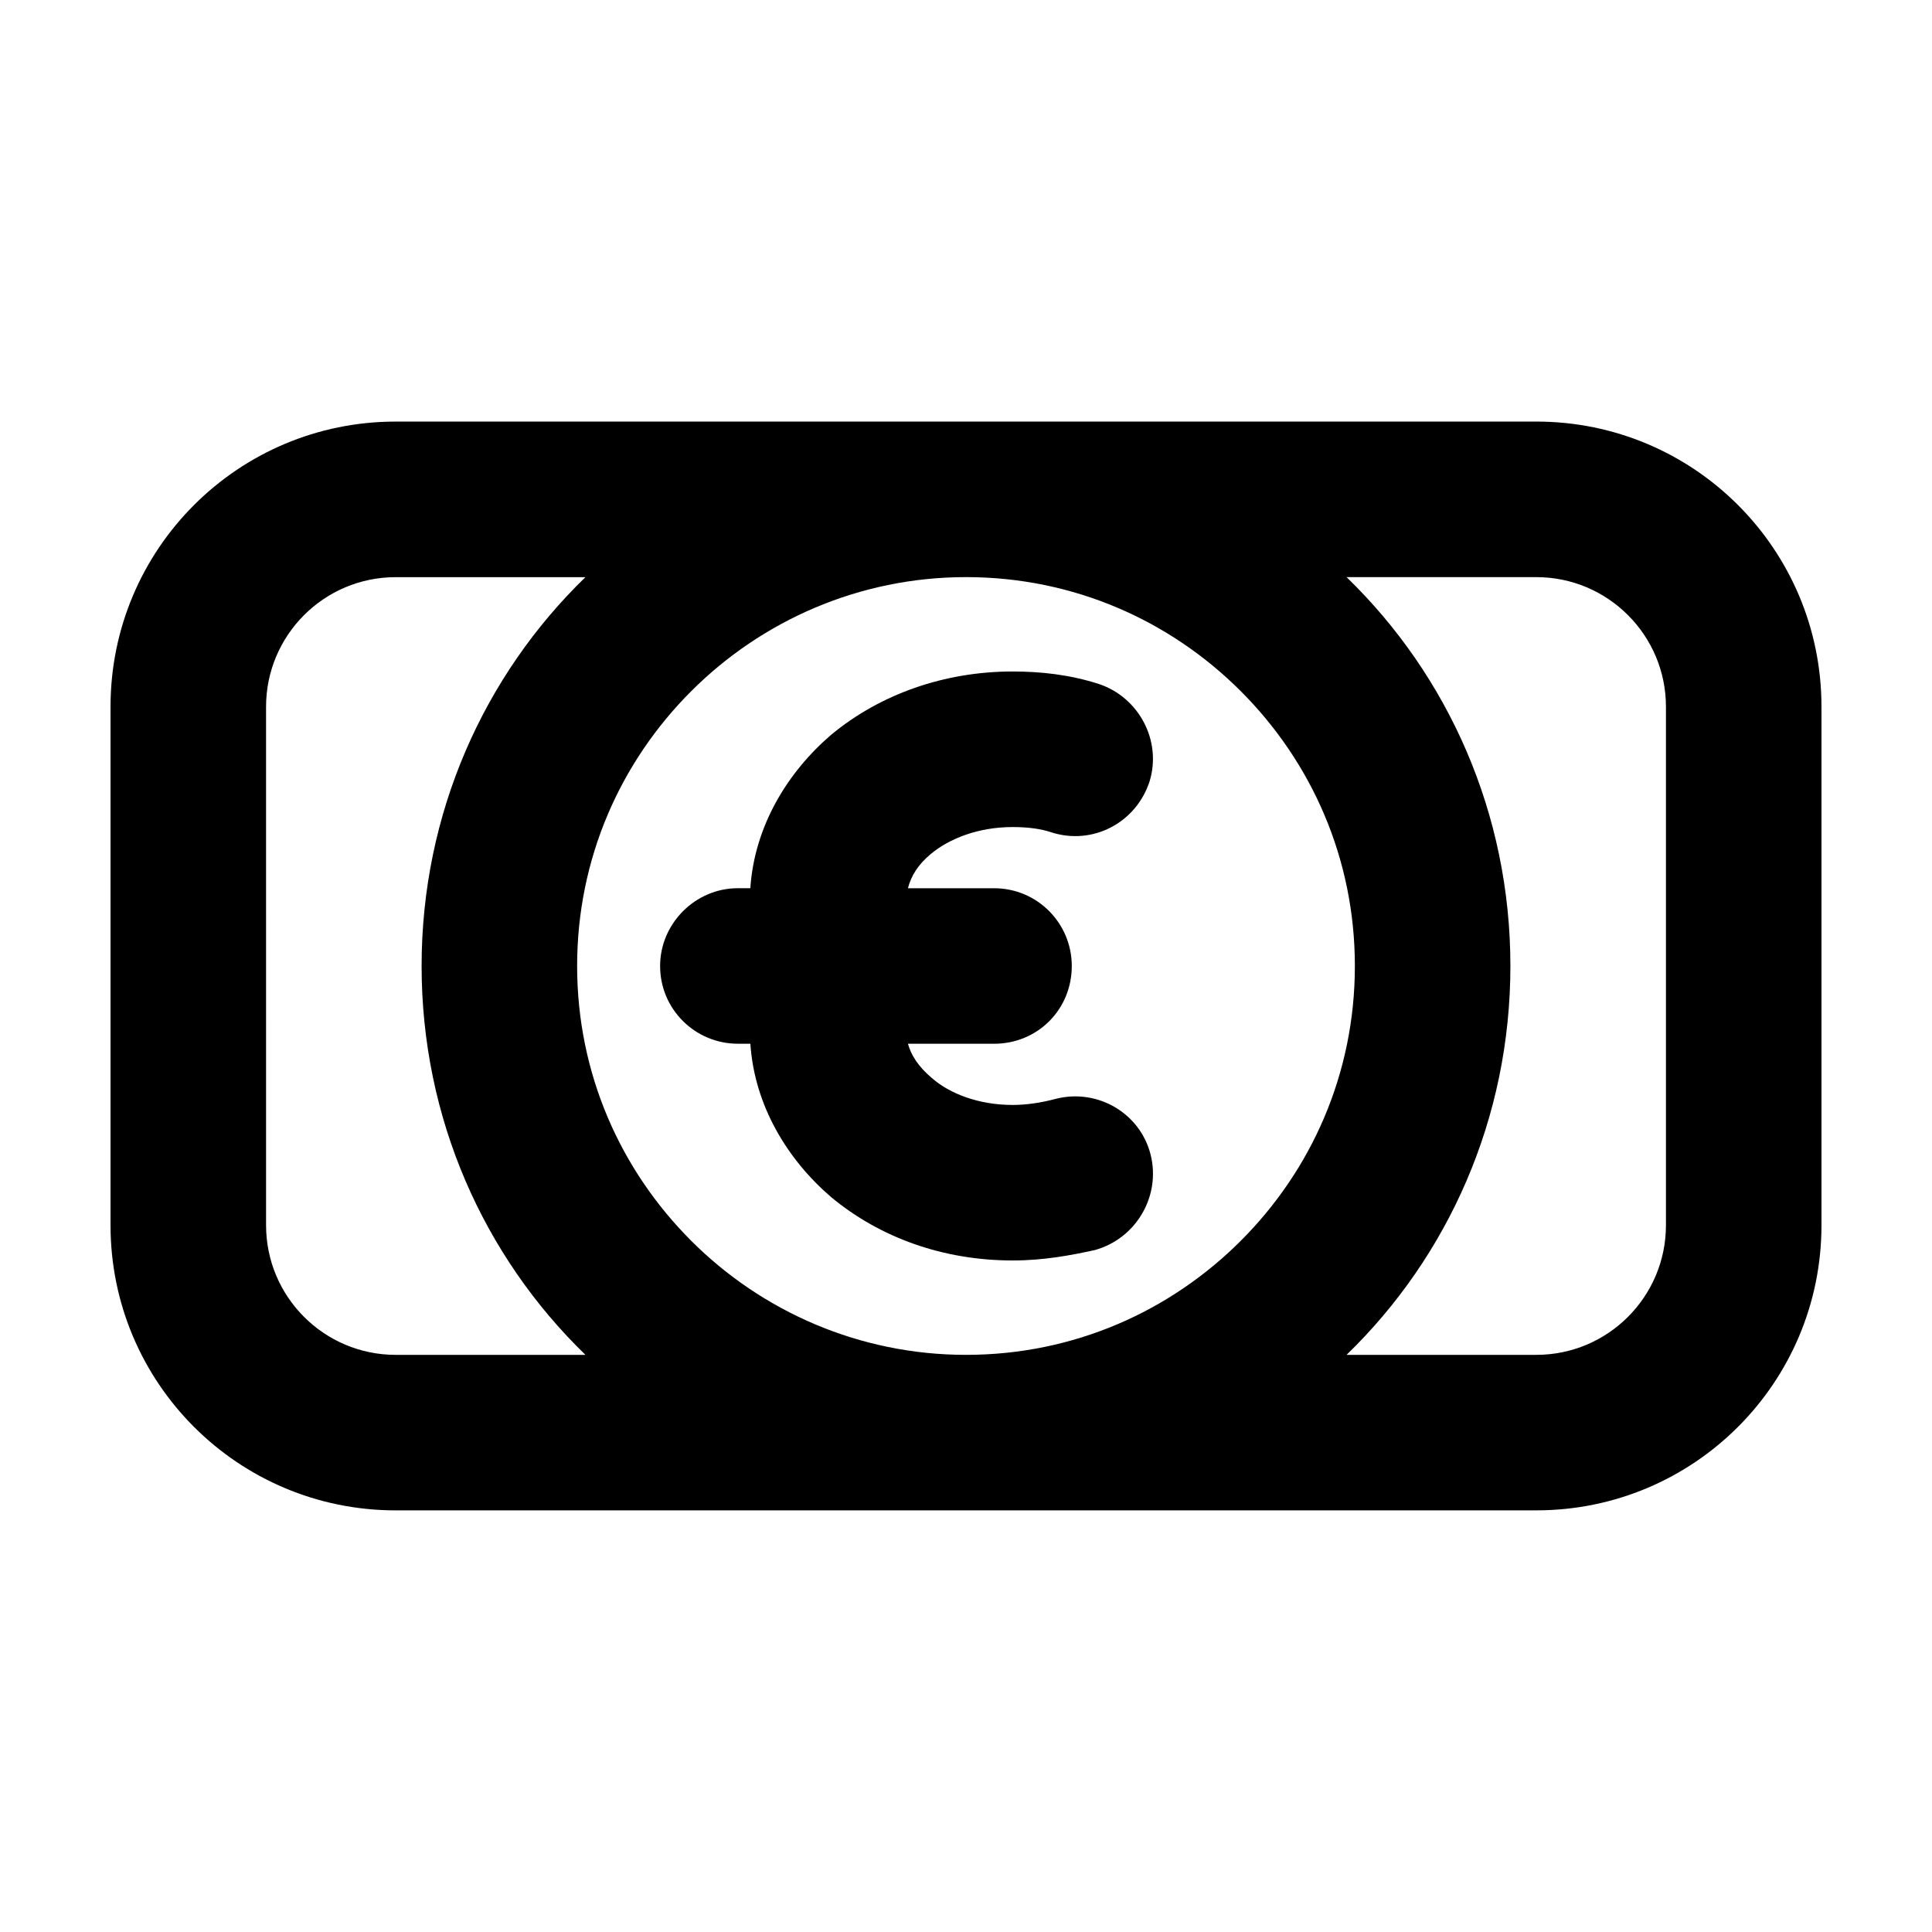
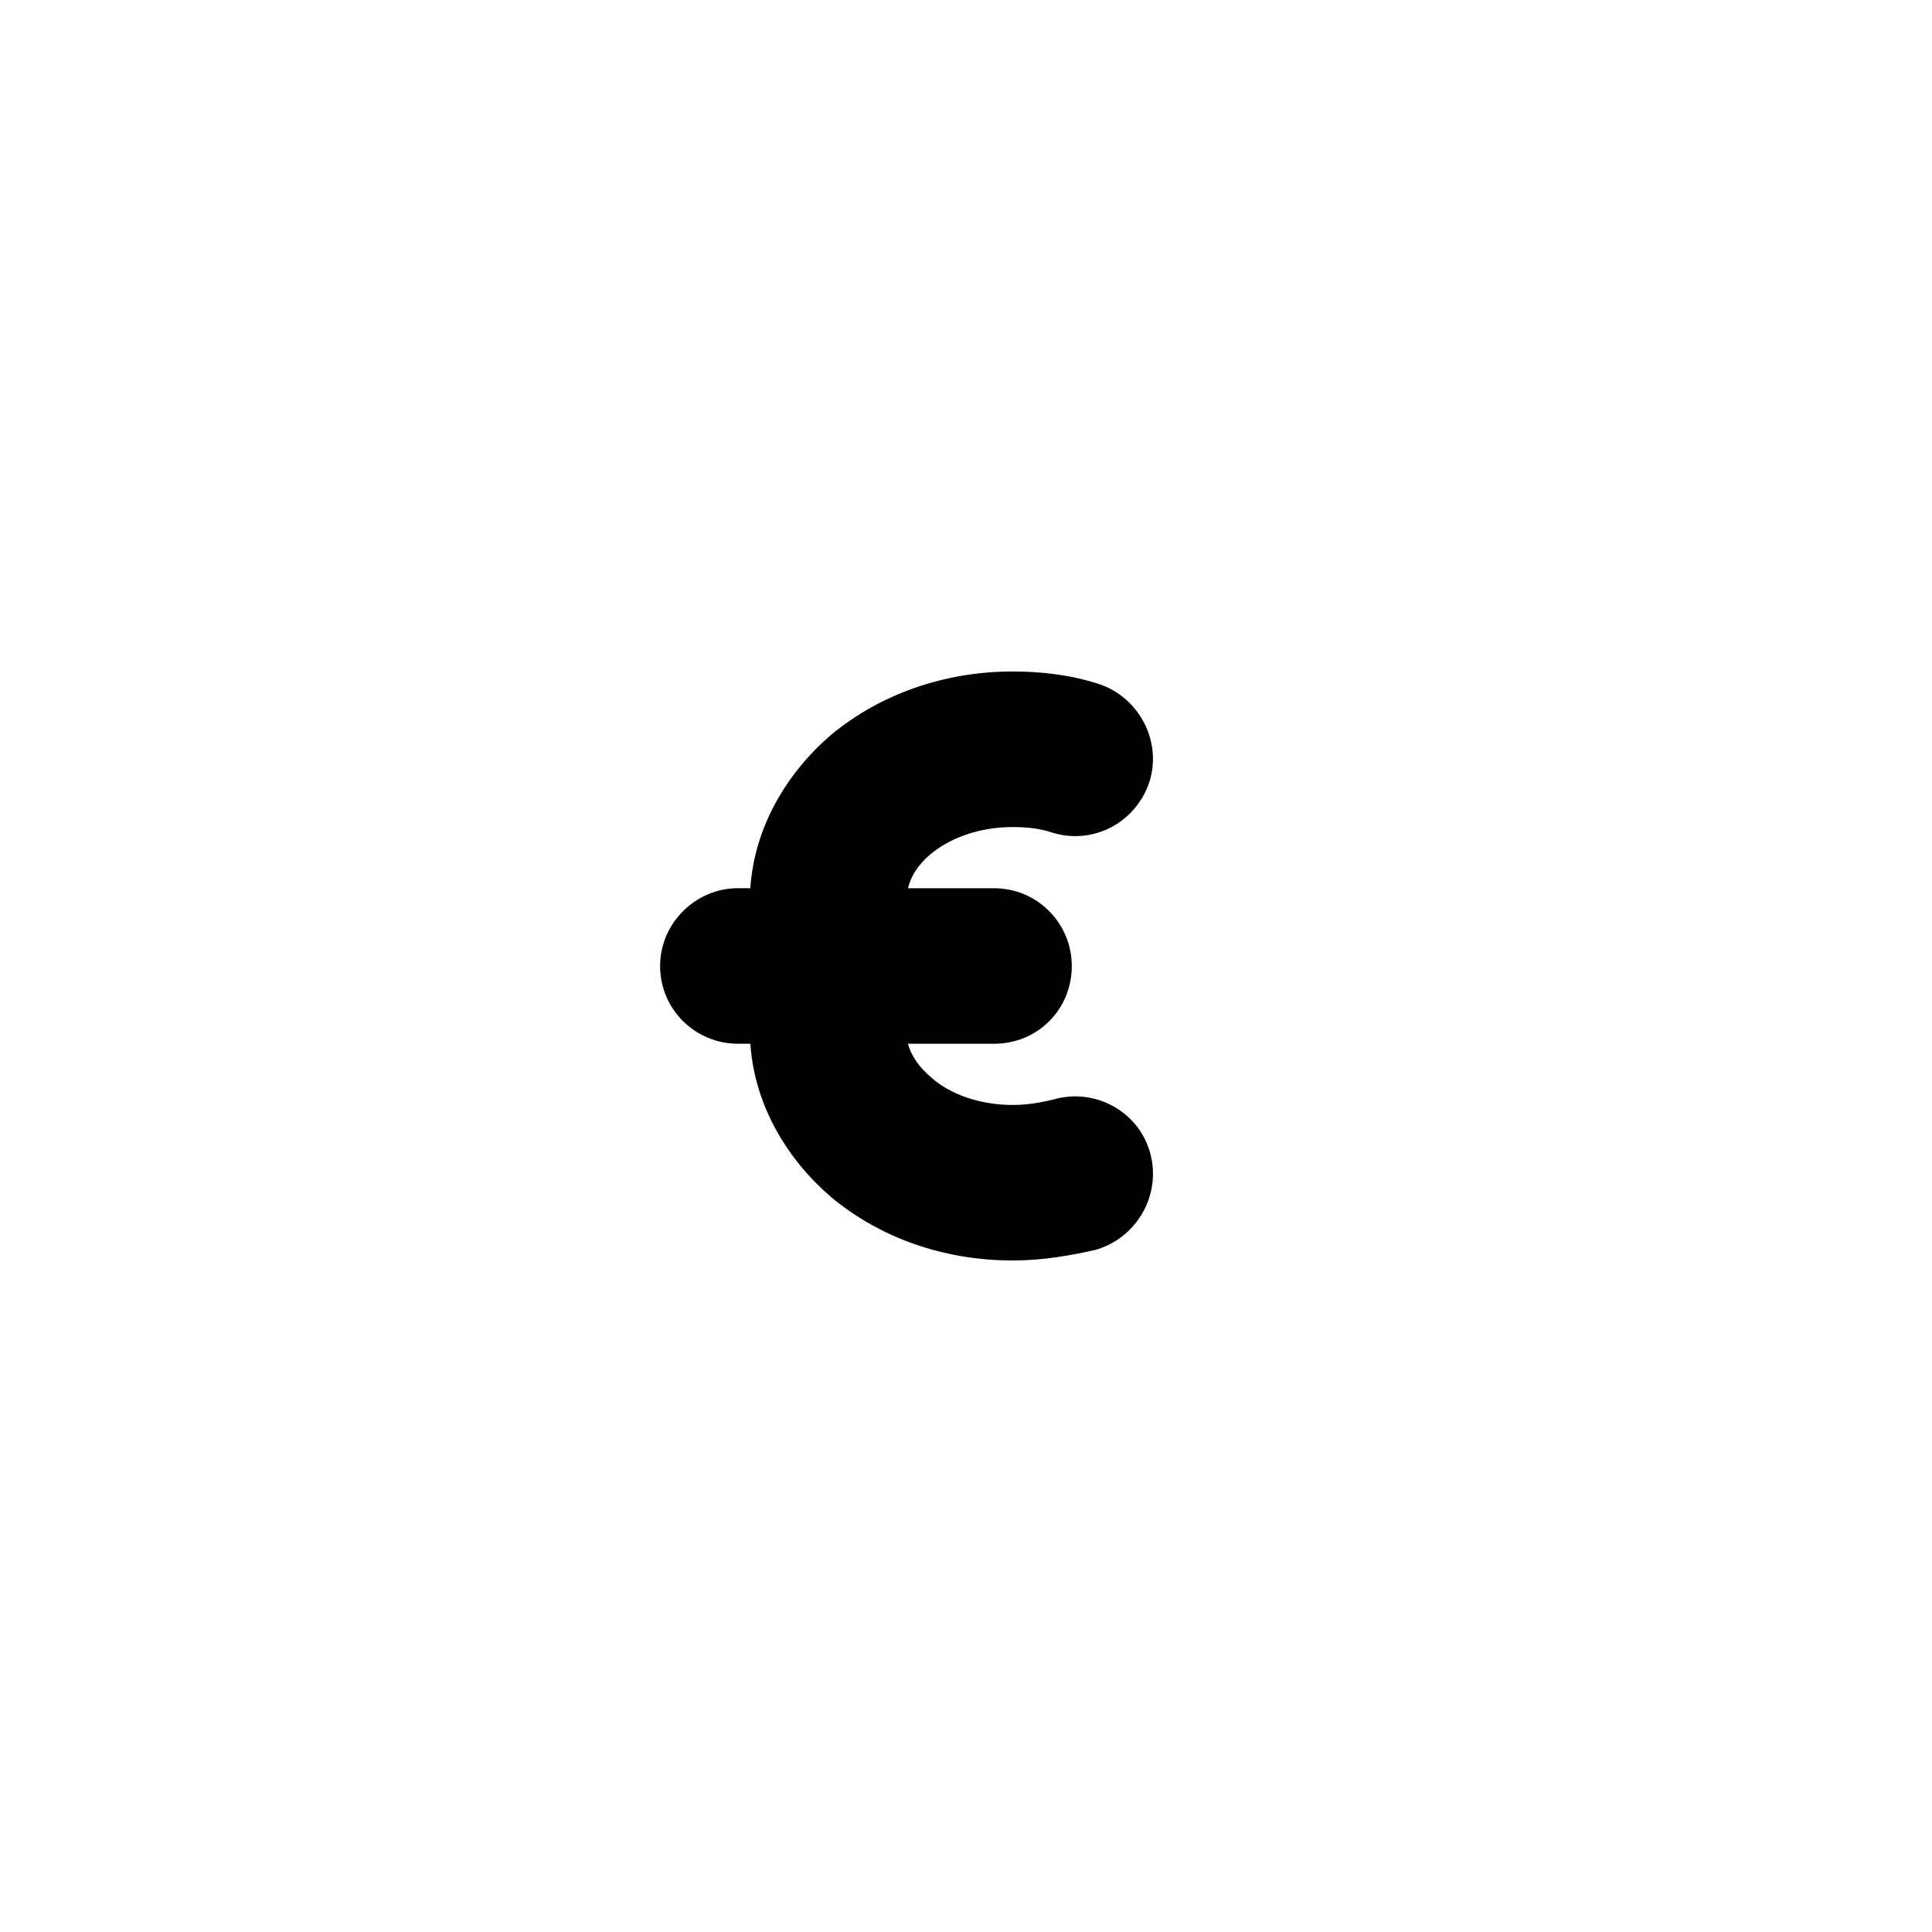
<svg xmlns="http://www.w3.org/2000/svg" fill="#000000" width="800px" height="800px" version="1.1" viewBox="144 144 512 512">
  <g>
    <path d="m412.37 321.95c7.422 0 15.113 0.828 22.809 3.301 10.715 3.57 16.762 15.113 13.469 25.832-3.57 10.992-15.113 17.039-26.105 13.469-2.473-0.828-5.769-1.375-10.168-1.375-9.07 0-16.762 3.023-21.711 7.144-3.301 2.746-5.219 5.769-6.047 9.07h22.809c11.543 0 20.609 9.344 20.609 20.609 0 11.543-9.07 20.609-20.609 20.609h-22.809c0.828 3.023 2.746 6.047 6.324 9.07 4.672 4.121 12.367 7.144 21.438 7.144 3.57 0 7.422-0.551 11.543-1.648 10.992-2.746 22.258 3.848 25.008 14.836 2.746 10.992-3.848 22.258-14.836 25.281-6.324 1.375-13.469 2.746-21.711 2.746-18.414 0-35.176-6.047-48.09-16.762-11.543-9.895-20.332-24.184-21.438-40.672l-3.309-0.004c-11.266 0-20.609-9.07-20.609-20.609 0-11.266 9.344-20.609 20.609-20.609h3.301c1.098-16.488 9.895-30.777 21.438-40.672 12.91-10.715 29.949-16.762 48.086-16.762z" />
-     <path d="m214.51 468.7c0 18.965 15.391 34.352 34.352 34.352h50.289c-26.938-26.105-43.422-62.656-43.422-103.05s16.488-76.945 43.418-103.05h-50.289c-18.965 0-34.352 15.391-34.352 34.352zm329.76-68.699c0 40.395-16.488 76.945-43.418 103.05h50.289c18.965 0 34.352-15.391 34.352-34.352v-137.4c0-18.965-15.391-34.352-34.352-34.352h-50.289c26.934 26.102 43.418 62.652 43.418 103.05zm-144.27 103.05c28.582 0 54.133-11.543 72.824-30.23 18.691-18.688 30.23-44.246 30.23-72.824 0-28.582-11.543-54.133-30.23-72.824-18.688-18.691-44.246-30.23-72.824-30.23-28.305 0-54.133 11.543-72.824 30.23-18.691 18.688-30.23 44.246-30.23 72.824 0 28.582 11.543 54.133 30.23 72.824 18.684 18.691 44.52 30.23 72.824 30.23zm0-247.33h151.14c41.77 0 75.57 33.801 75.57 75.57v137.4c0 41.77-33.801 75.57-75.57 75.57l-151.14 0.004h-151.14c-41.77 0-75.57-33.801-75.57-75.57v-137.4c0-41.77 33.801-75.57 75.57-75.57z" />
  </g>
</svg>